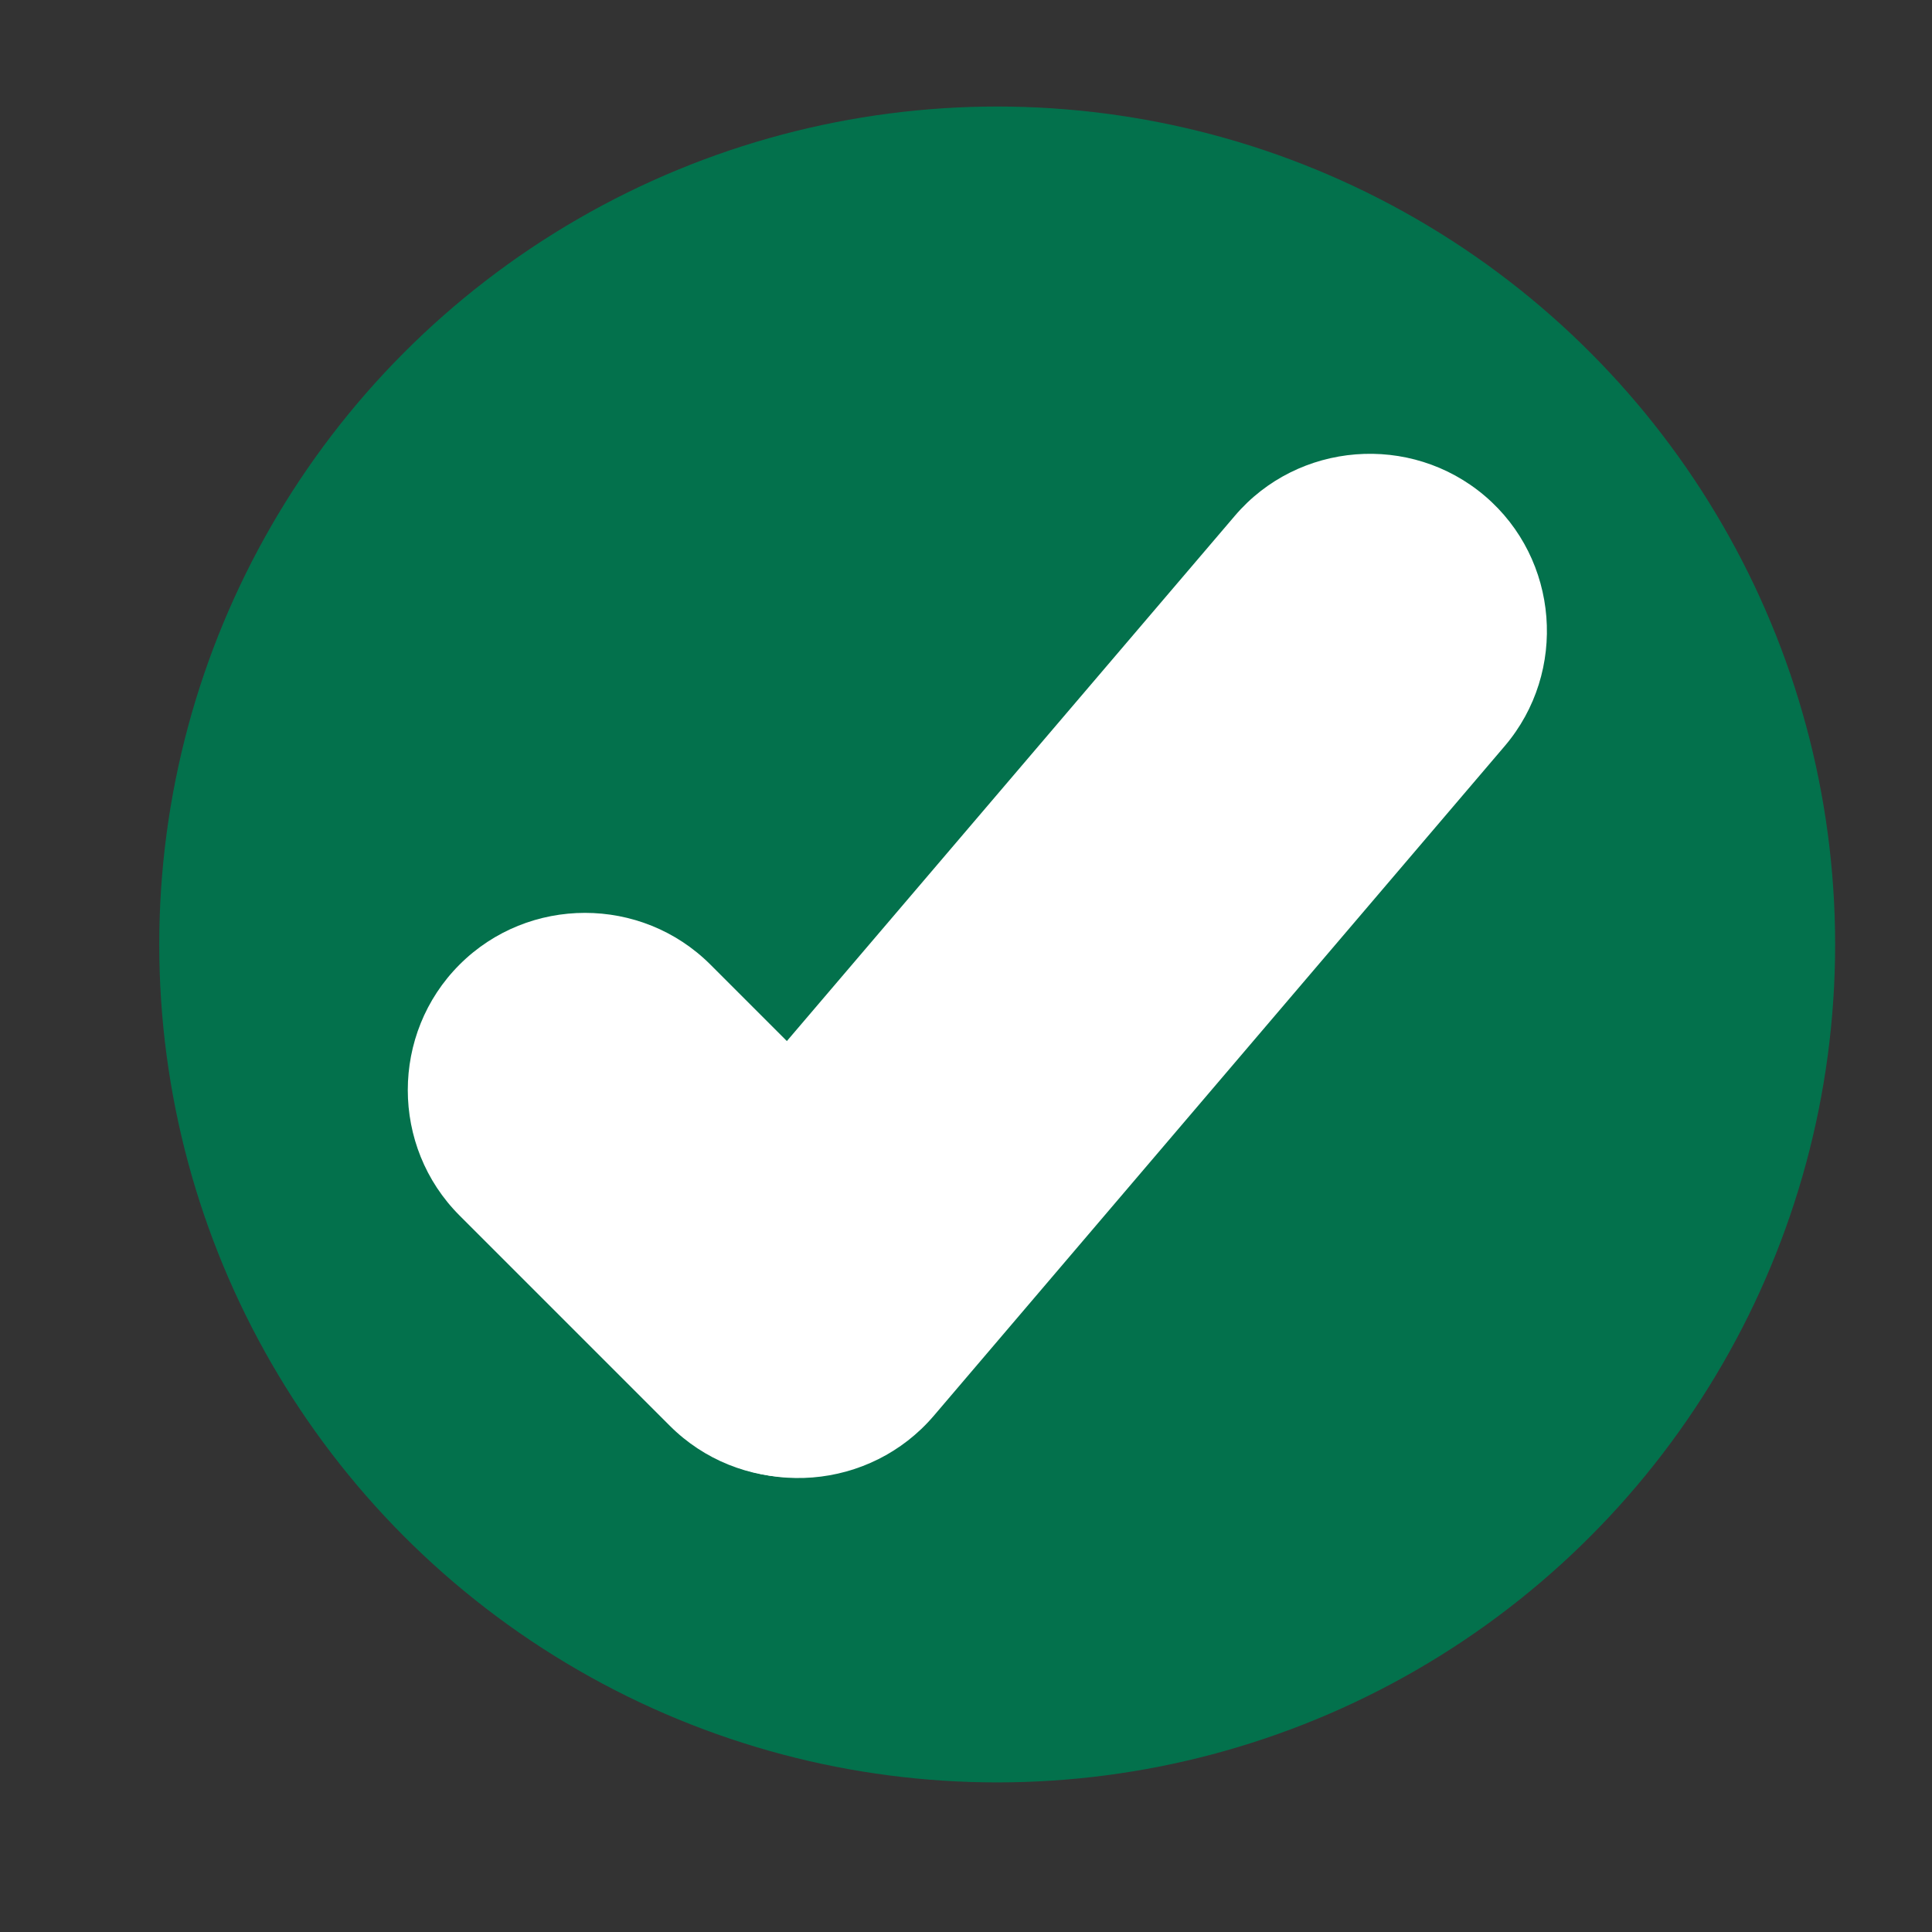
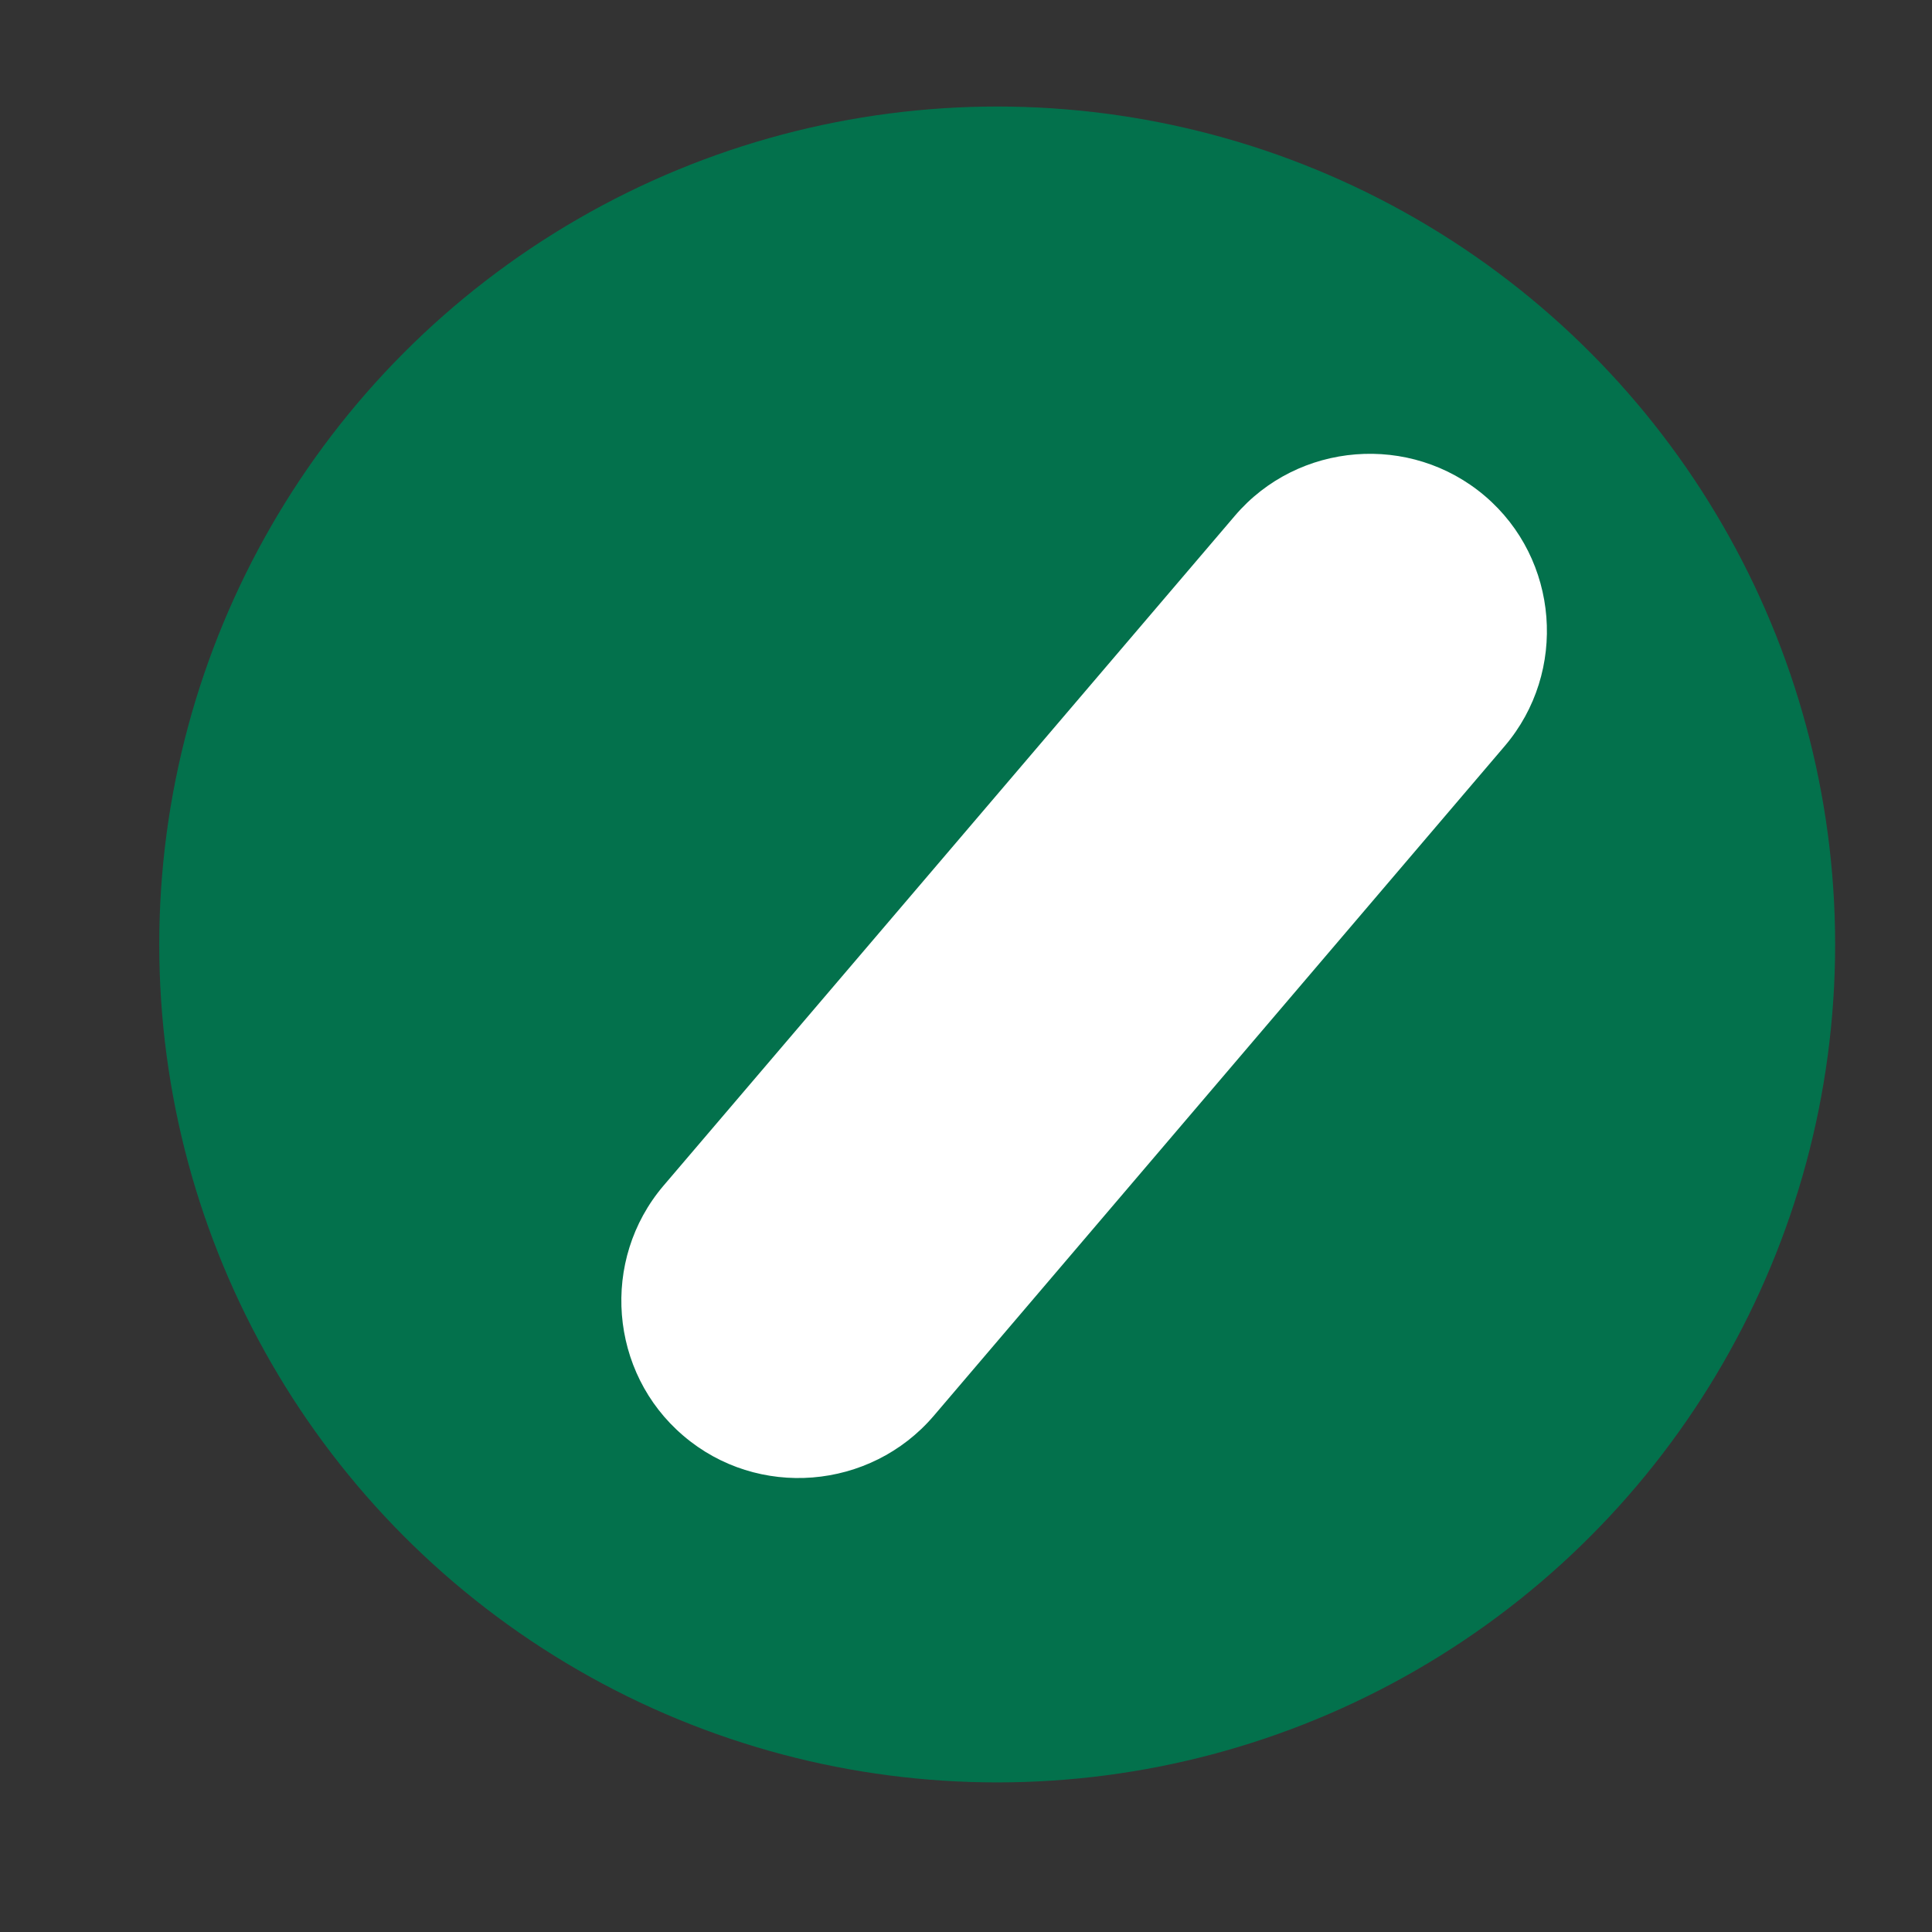
<svg xmlns="http://www.w3.org/2000/svg" xmlns:ns1="http://sodipodi.sourceforge.net/DTD/sodipodi-0.dtd" xmlns:ns2="http://www.inkscape.org/namespaces/inkscape" id="Layer_1" style="enable-background:new 0 0 700 700;" version="1.1" viewBox="0 0 700 700" xml:space="preserve" ns1:docname="complete.svg" ns2:version="0.92.4 (5da689c313, 2019-01-14)">
  <rect x="0" y="0" width="700" height="700" fill="#333333" stroke="none" />
  <defs id="defs15" />
  <ns1:namedview pagecolor="#ffffff" bordercolor="#666666" borderopacity="1" objecttolerance="10" gridtolerance="10" guidetolerance="10" ns2:pageopacity="0" ns2:pageshadow="2" ns2:window-width="1920" ns2:window-height="1017" id="namedview13" showgrid="false" ns2:zoom="0.33714286" ns2:cx="350" ns2:cy="350" ns2:window-x="-8" ns2:window-y="-8" ns2:window-maximized="1" ns2:current-layer="g10" />
  <style type="text/css" id="style2">
	.st0{fill:#C1DD97;}
	.st1{fill:#FFFFFF;}
</style>
  <g id="g10">
    <circle class="st0" cx="361.3" cy="342.2" r="303.6" id="circle4" style="fill:#04724d;fill-opacity:0.995" />
-     <path class="st1" d="M333.6,516.6L333.6,516.6c-25,25-65.9,25-90.9,0l-76.2-76.2c-25-25-25-65.9,0-90.9l0,0c25-25,65.9-25,90.9,0   l76.2,76.2C358.6,450.7,358.6,491.6,333.6,516.6z" id="path6" />
    <path class="st1" d="M247.6,520.2L247.6,520.2c-26.9-22.9-30.1-63.7-7.2-90.6l207-242.7c22.9-26.9,63.7-30.1,90.6-7.2l0,0   c26.9,22.9,30.1,63.7,7.2,90.6L338.3,513C315.3,539.9,274.5,543.2,247.6,520.2z" id="path8" />
  </g>
</svg>